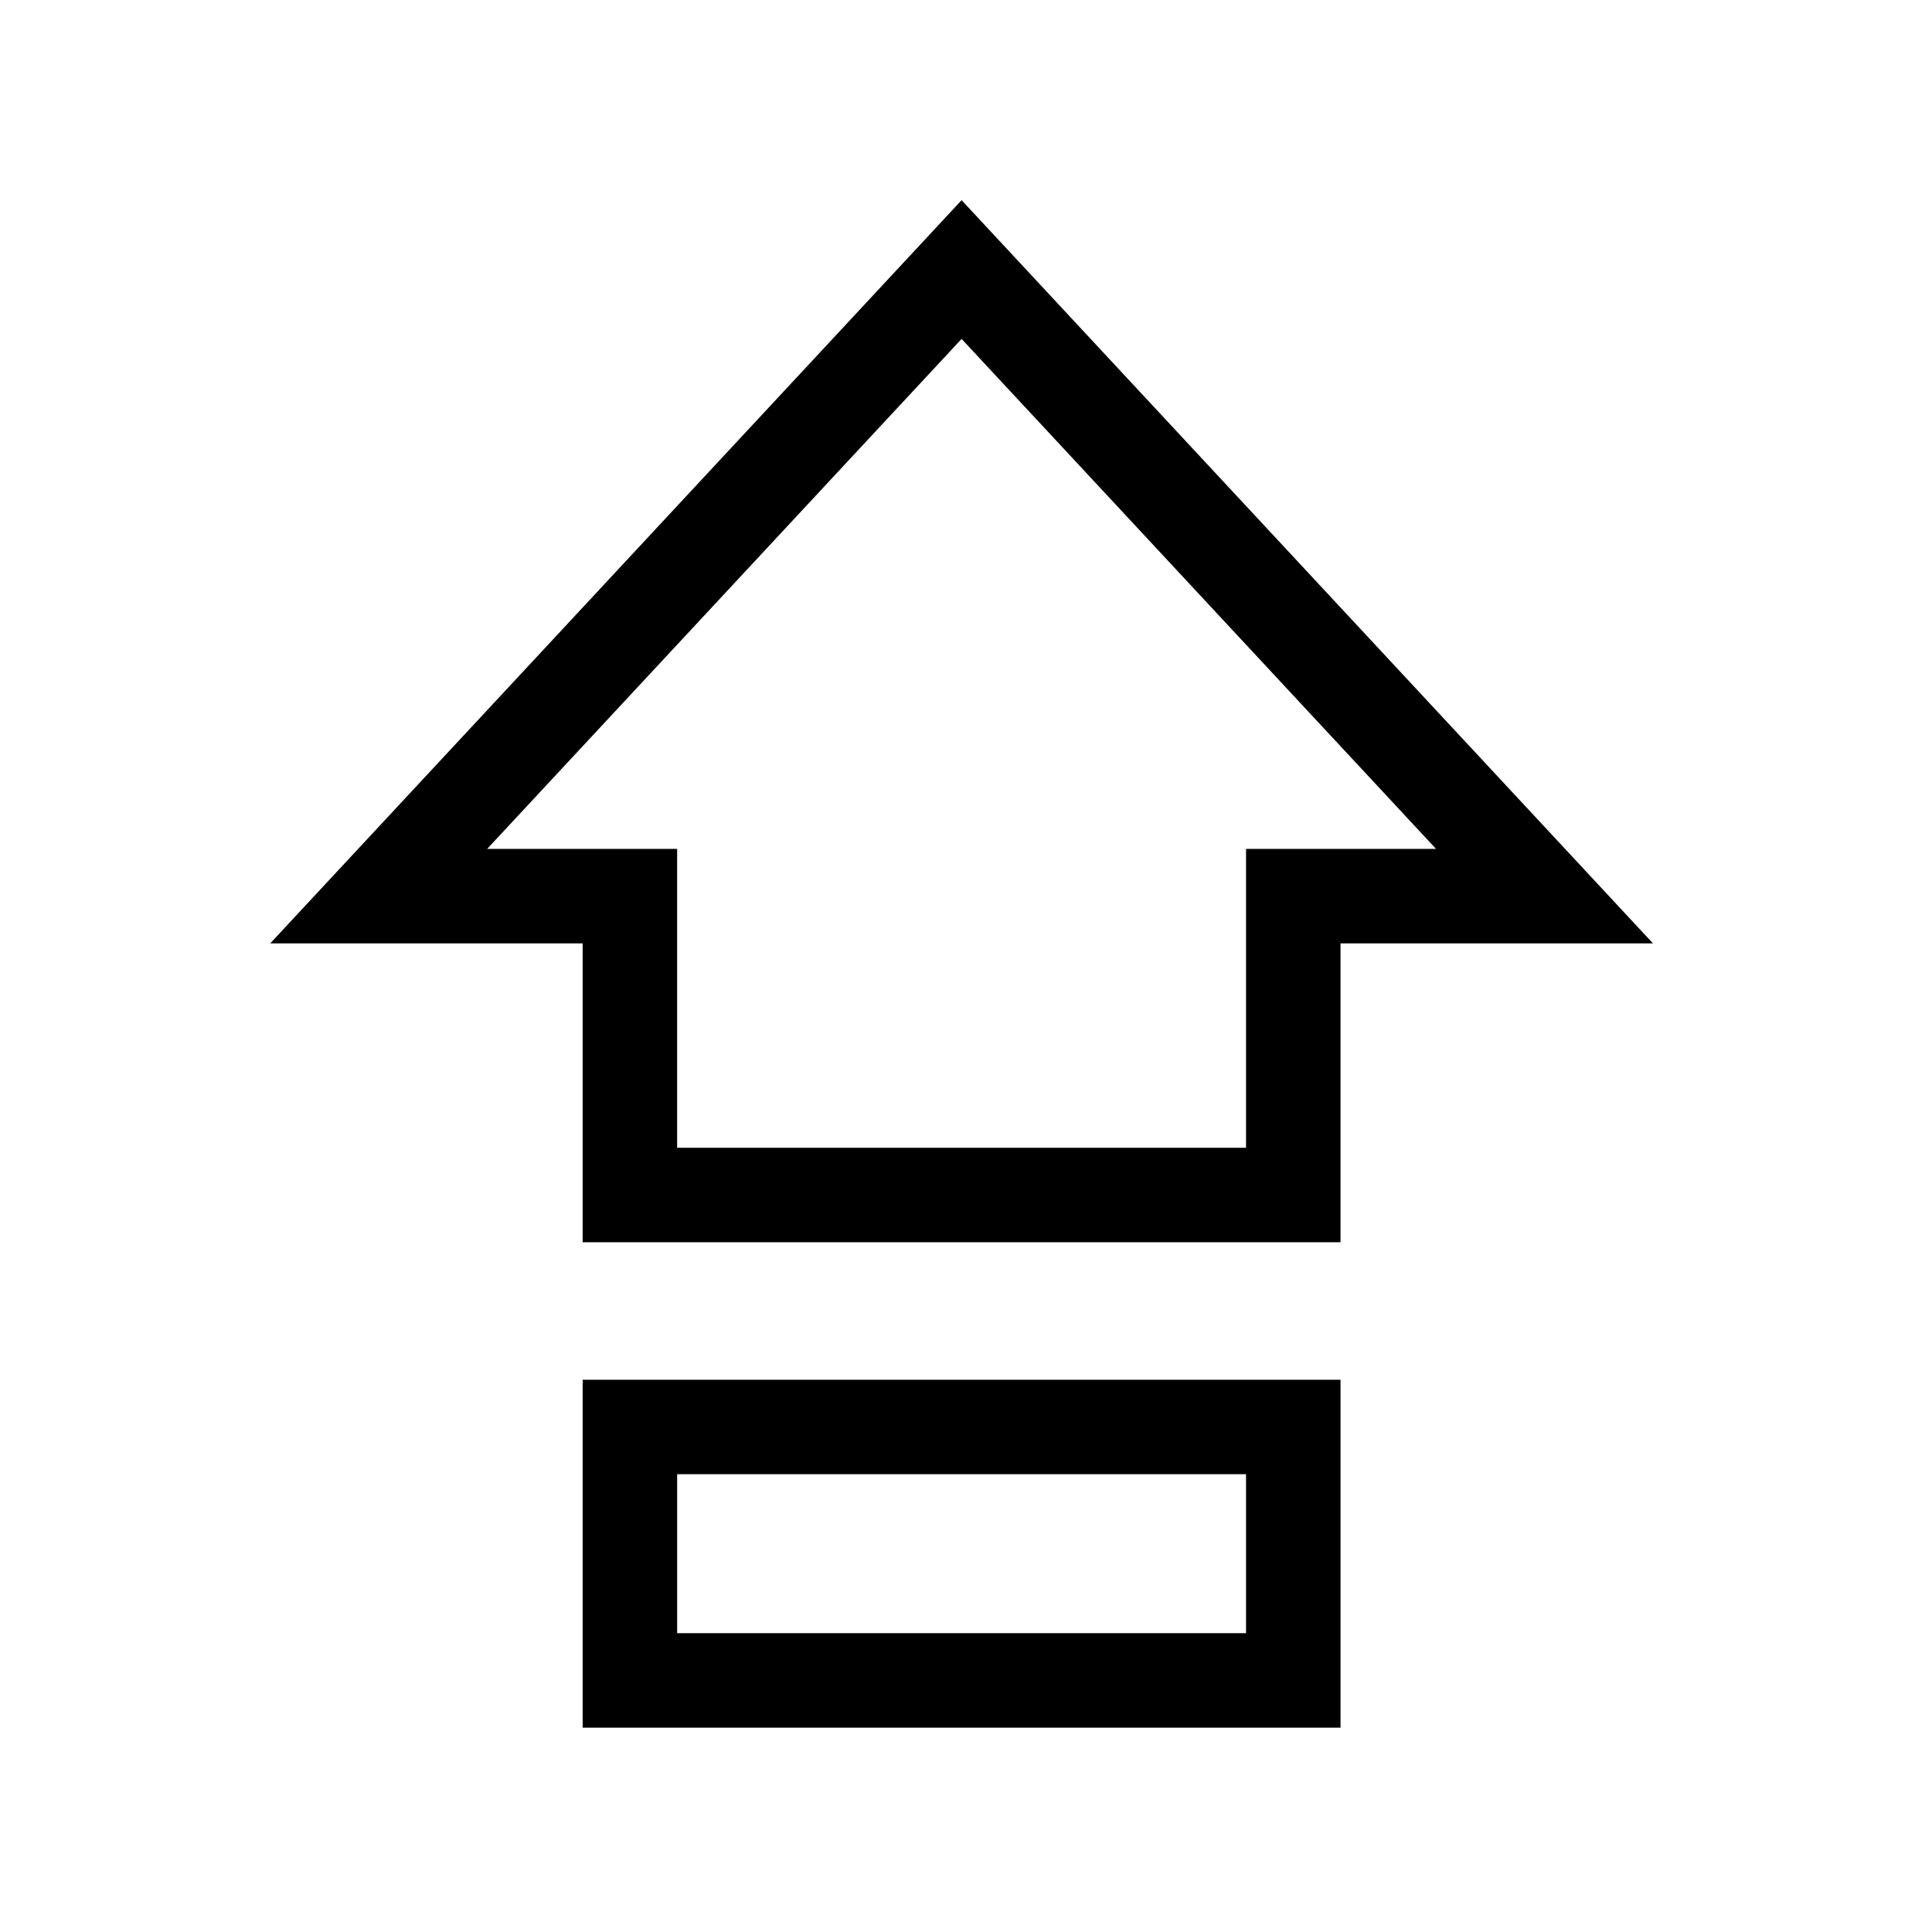
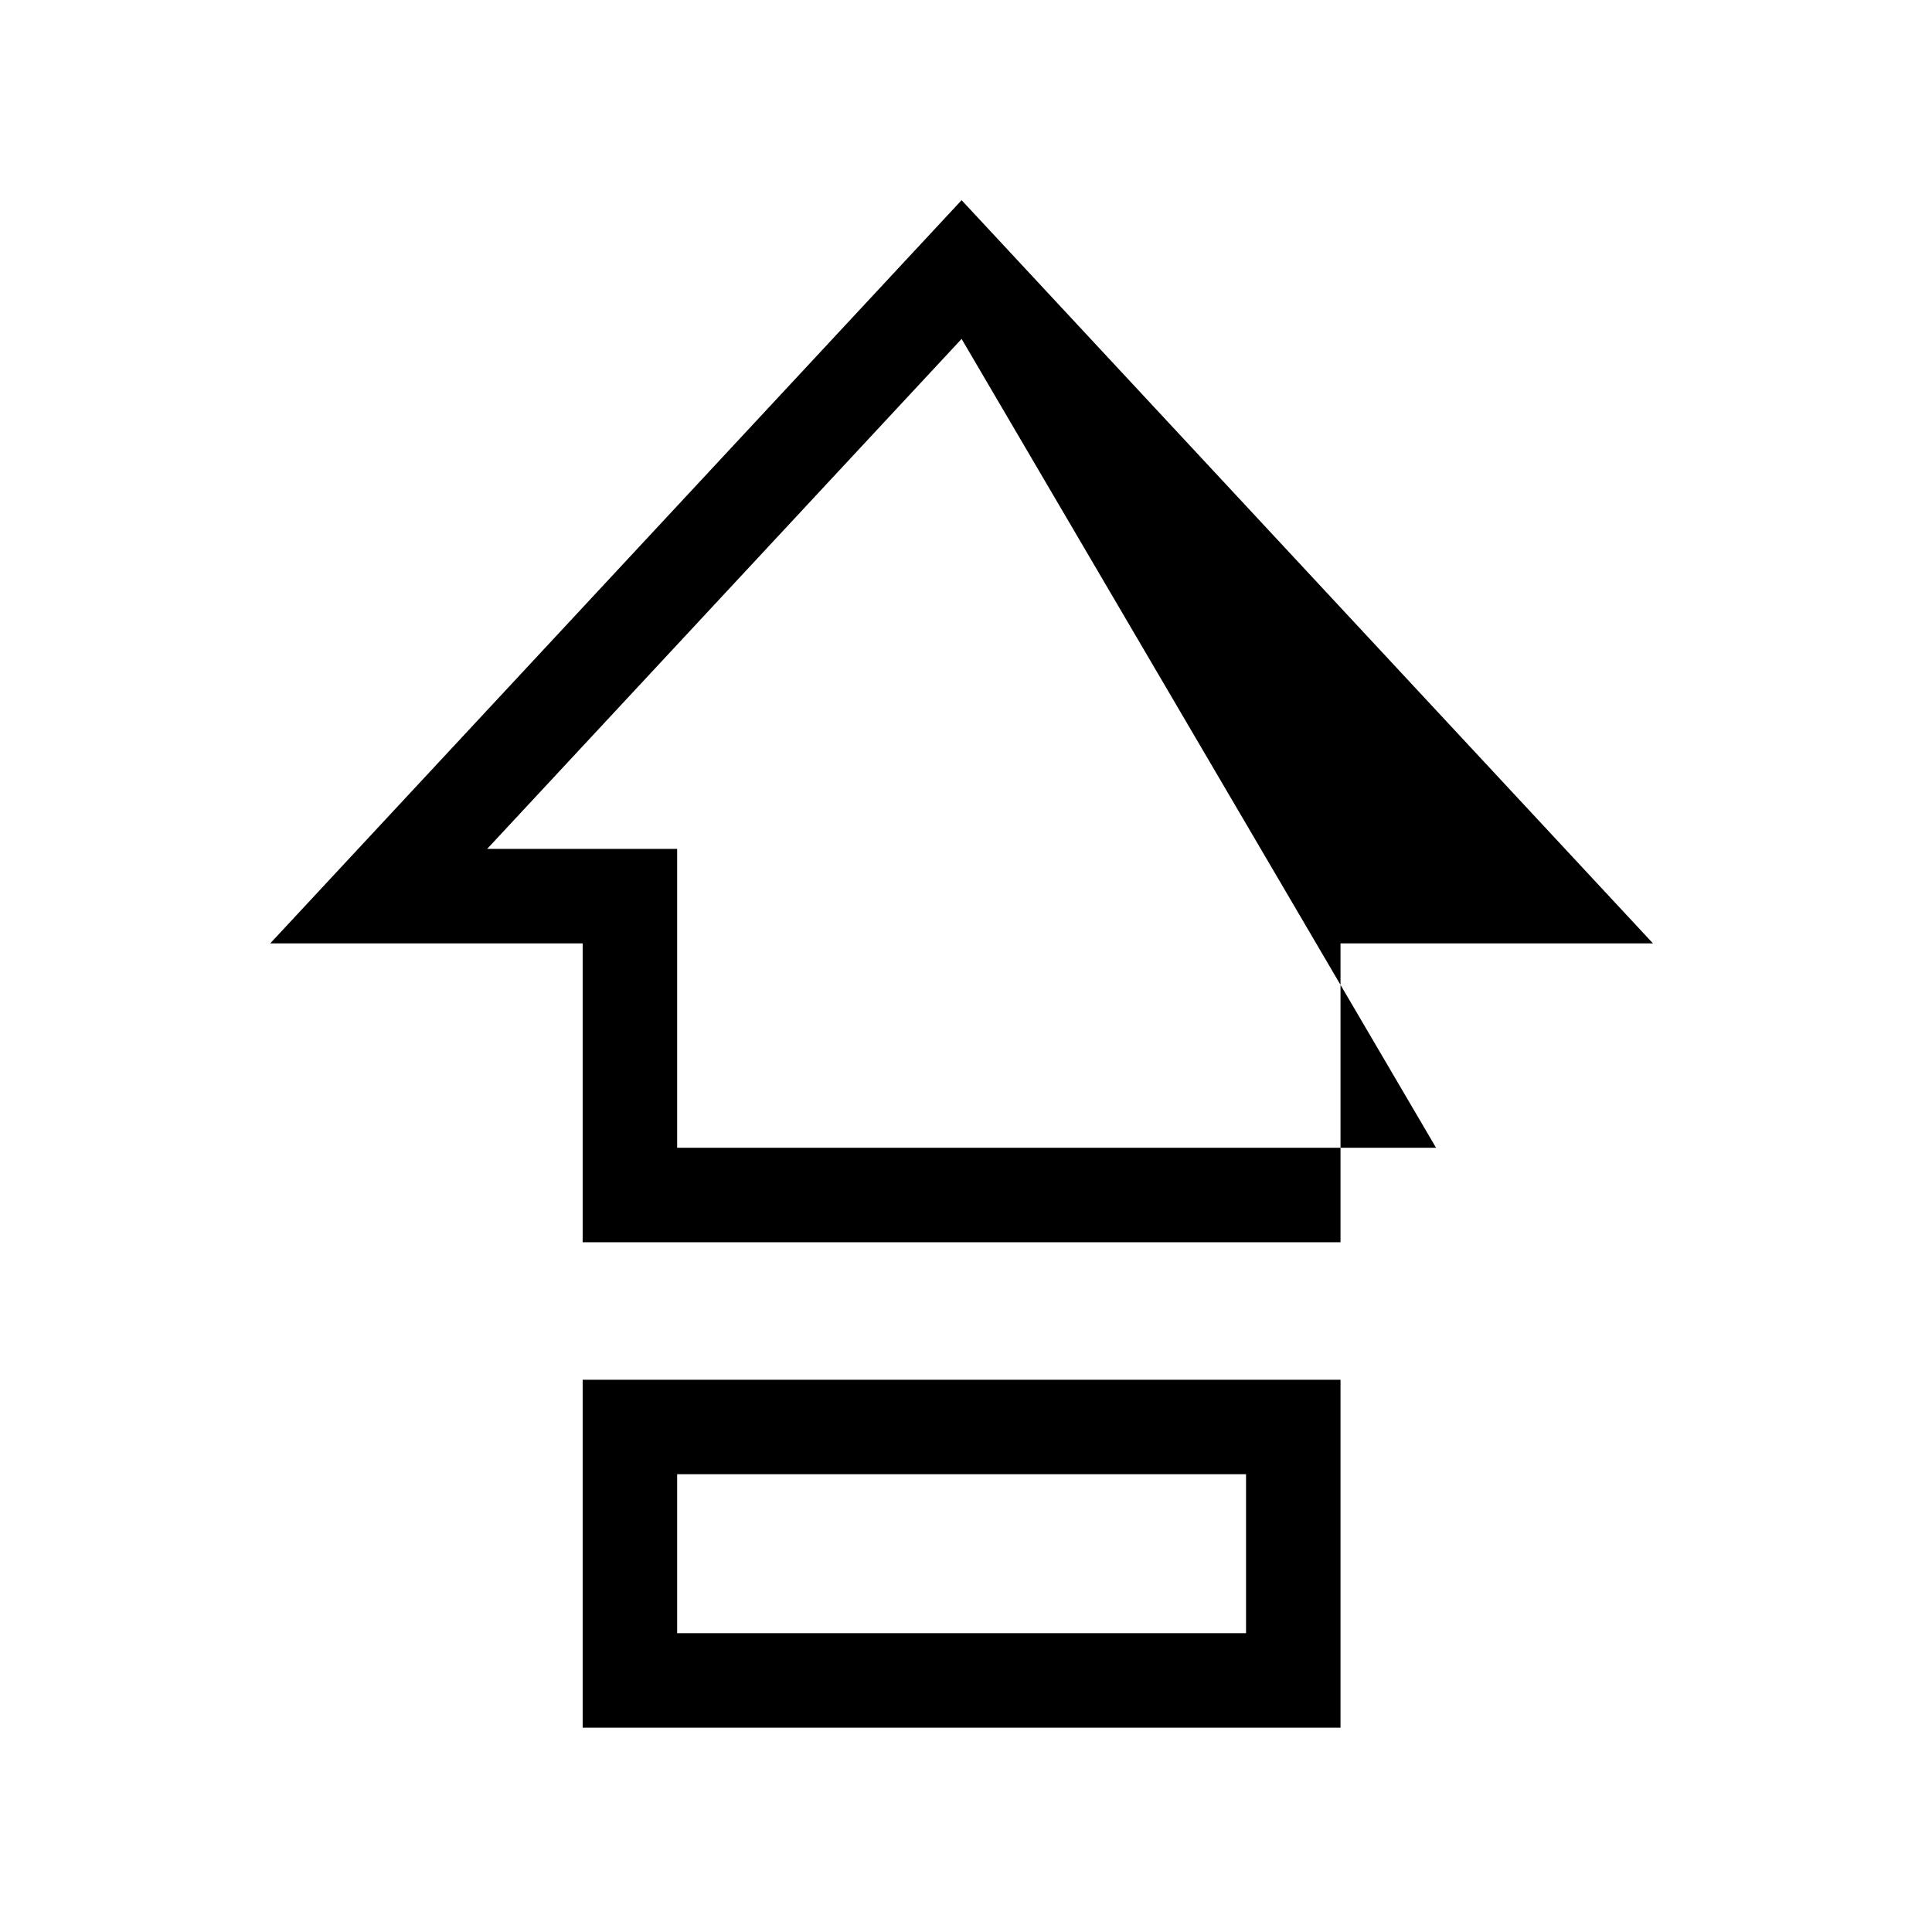
<svg xmlns="http://www.w3.org/2000/svg" viewBox="0 0 512 512">
-   <path d="M254.834 53.049l183.224 196.96H355.25v79.194H154.412v-79.194H71.611l183.223-196.96m0 36.763L129.101 224.969h50.349v79.197h150.763v-79.197h50.355L254.834 89.812zm100.417 275.831v92.211H154.412v-92.211h200.839m-25.038 25.039H179.452v42.133h150.761v-42.133z" />
+   <path d="M254.834 53.049l183.224 196.96H355.25v79.194H154.412v-79.194H71.611l183.223-196.96m0 36.763L129.101 224.969h50.349v79.197h150.763h50.355L254.834 89.812zm100.417 275.831v92.211H154.412v-92.211h200.839m-25.038 25.039H179.452v42.133h150.761v-42.133z" />
</svg>